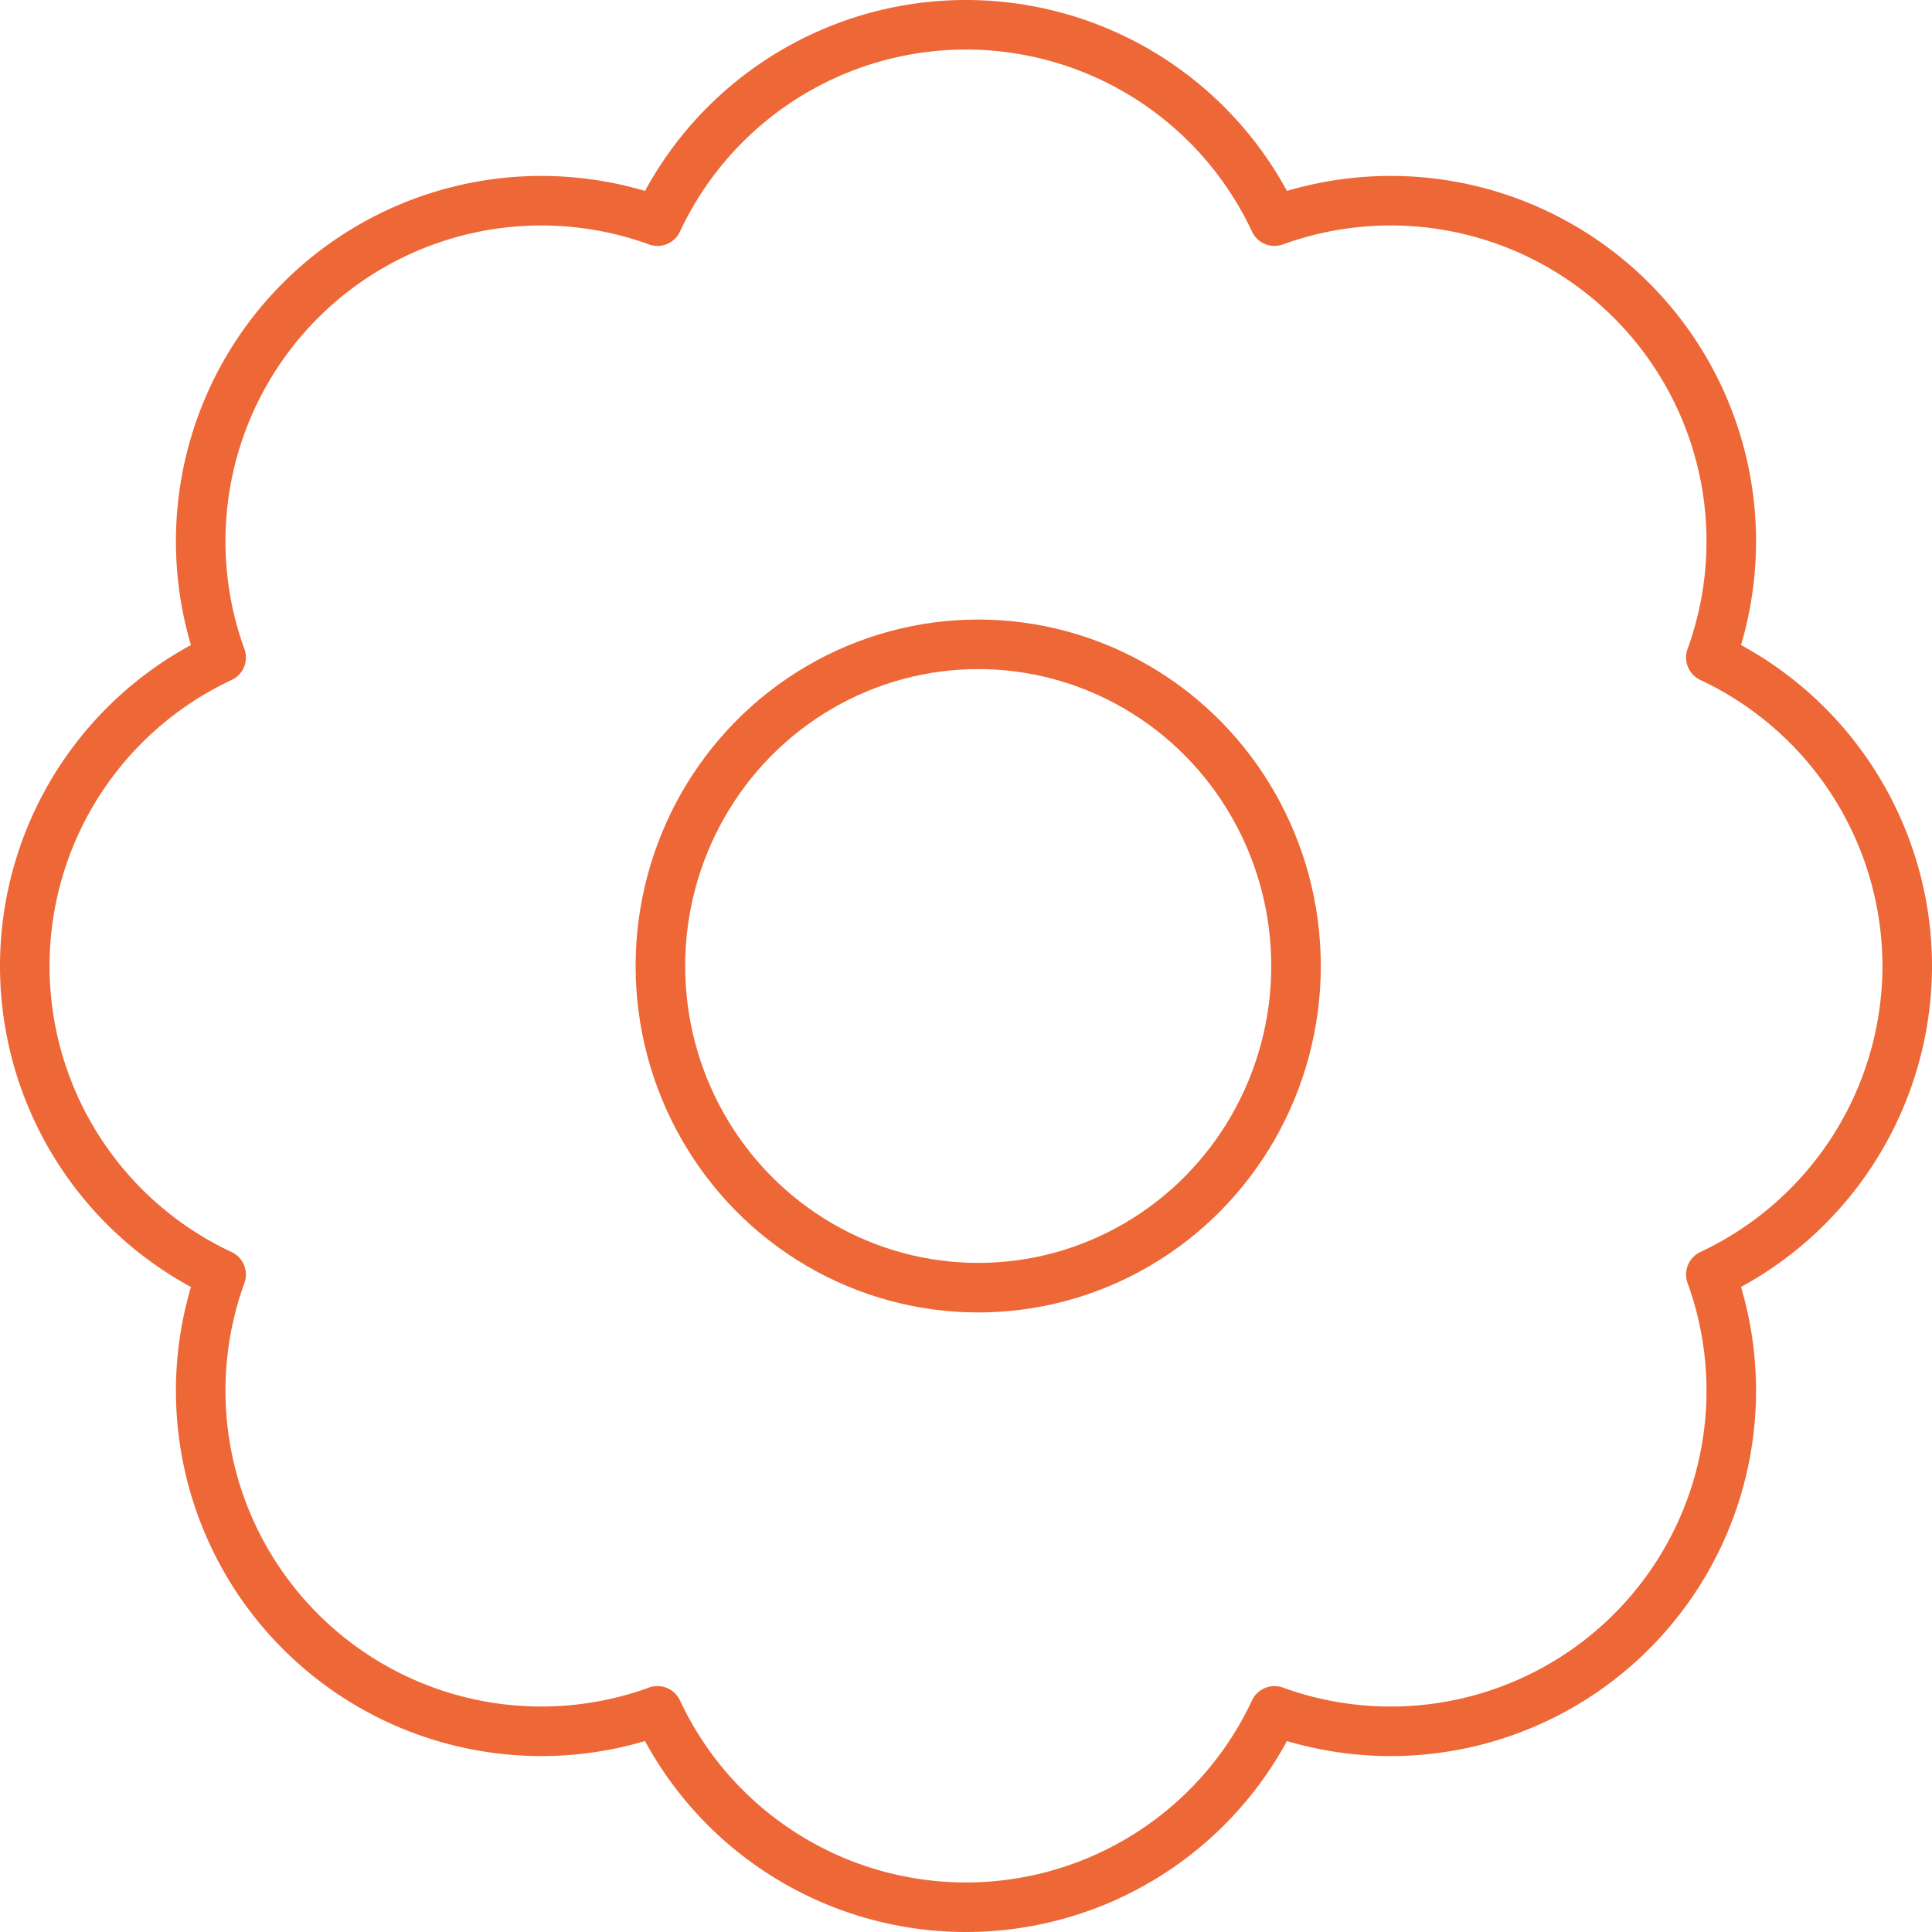
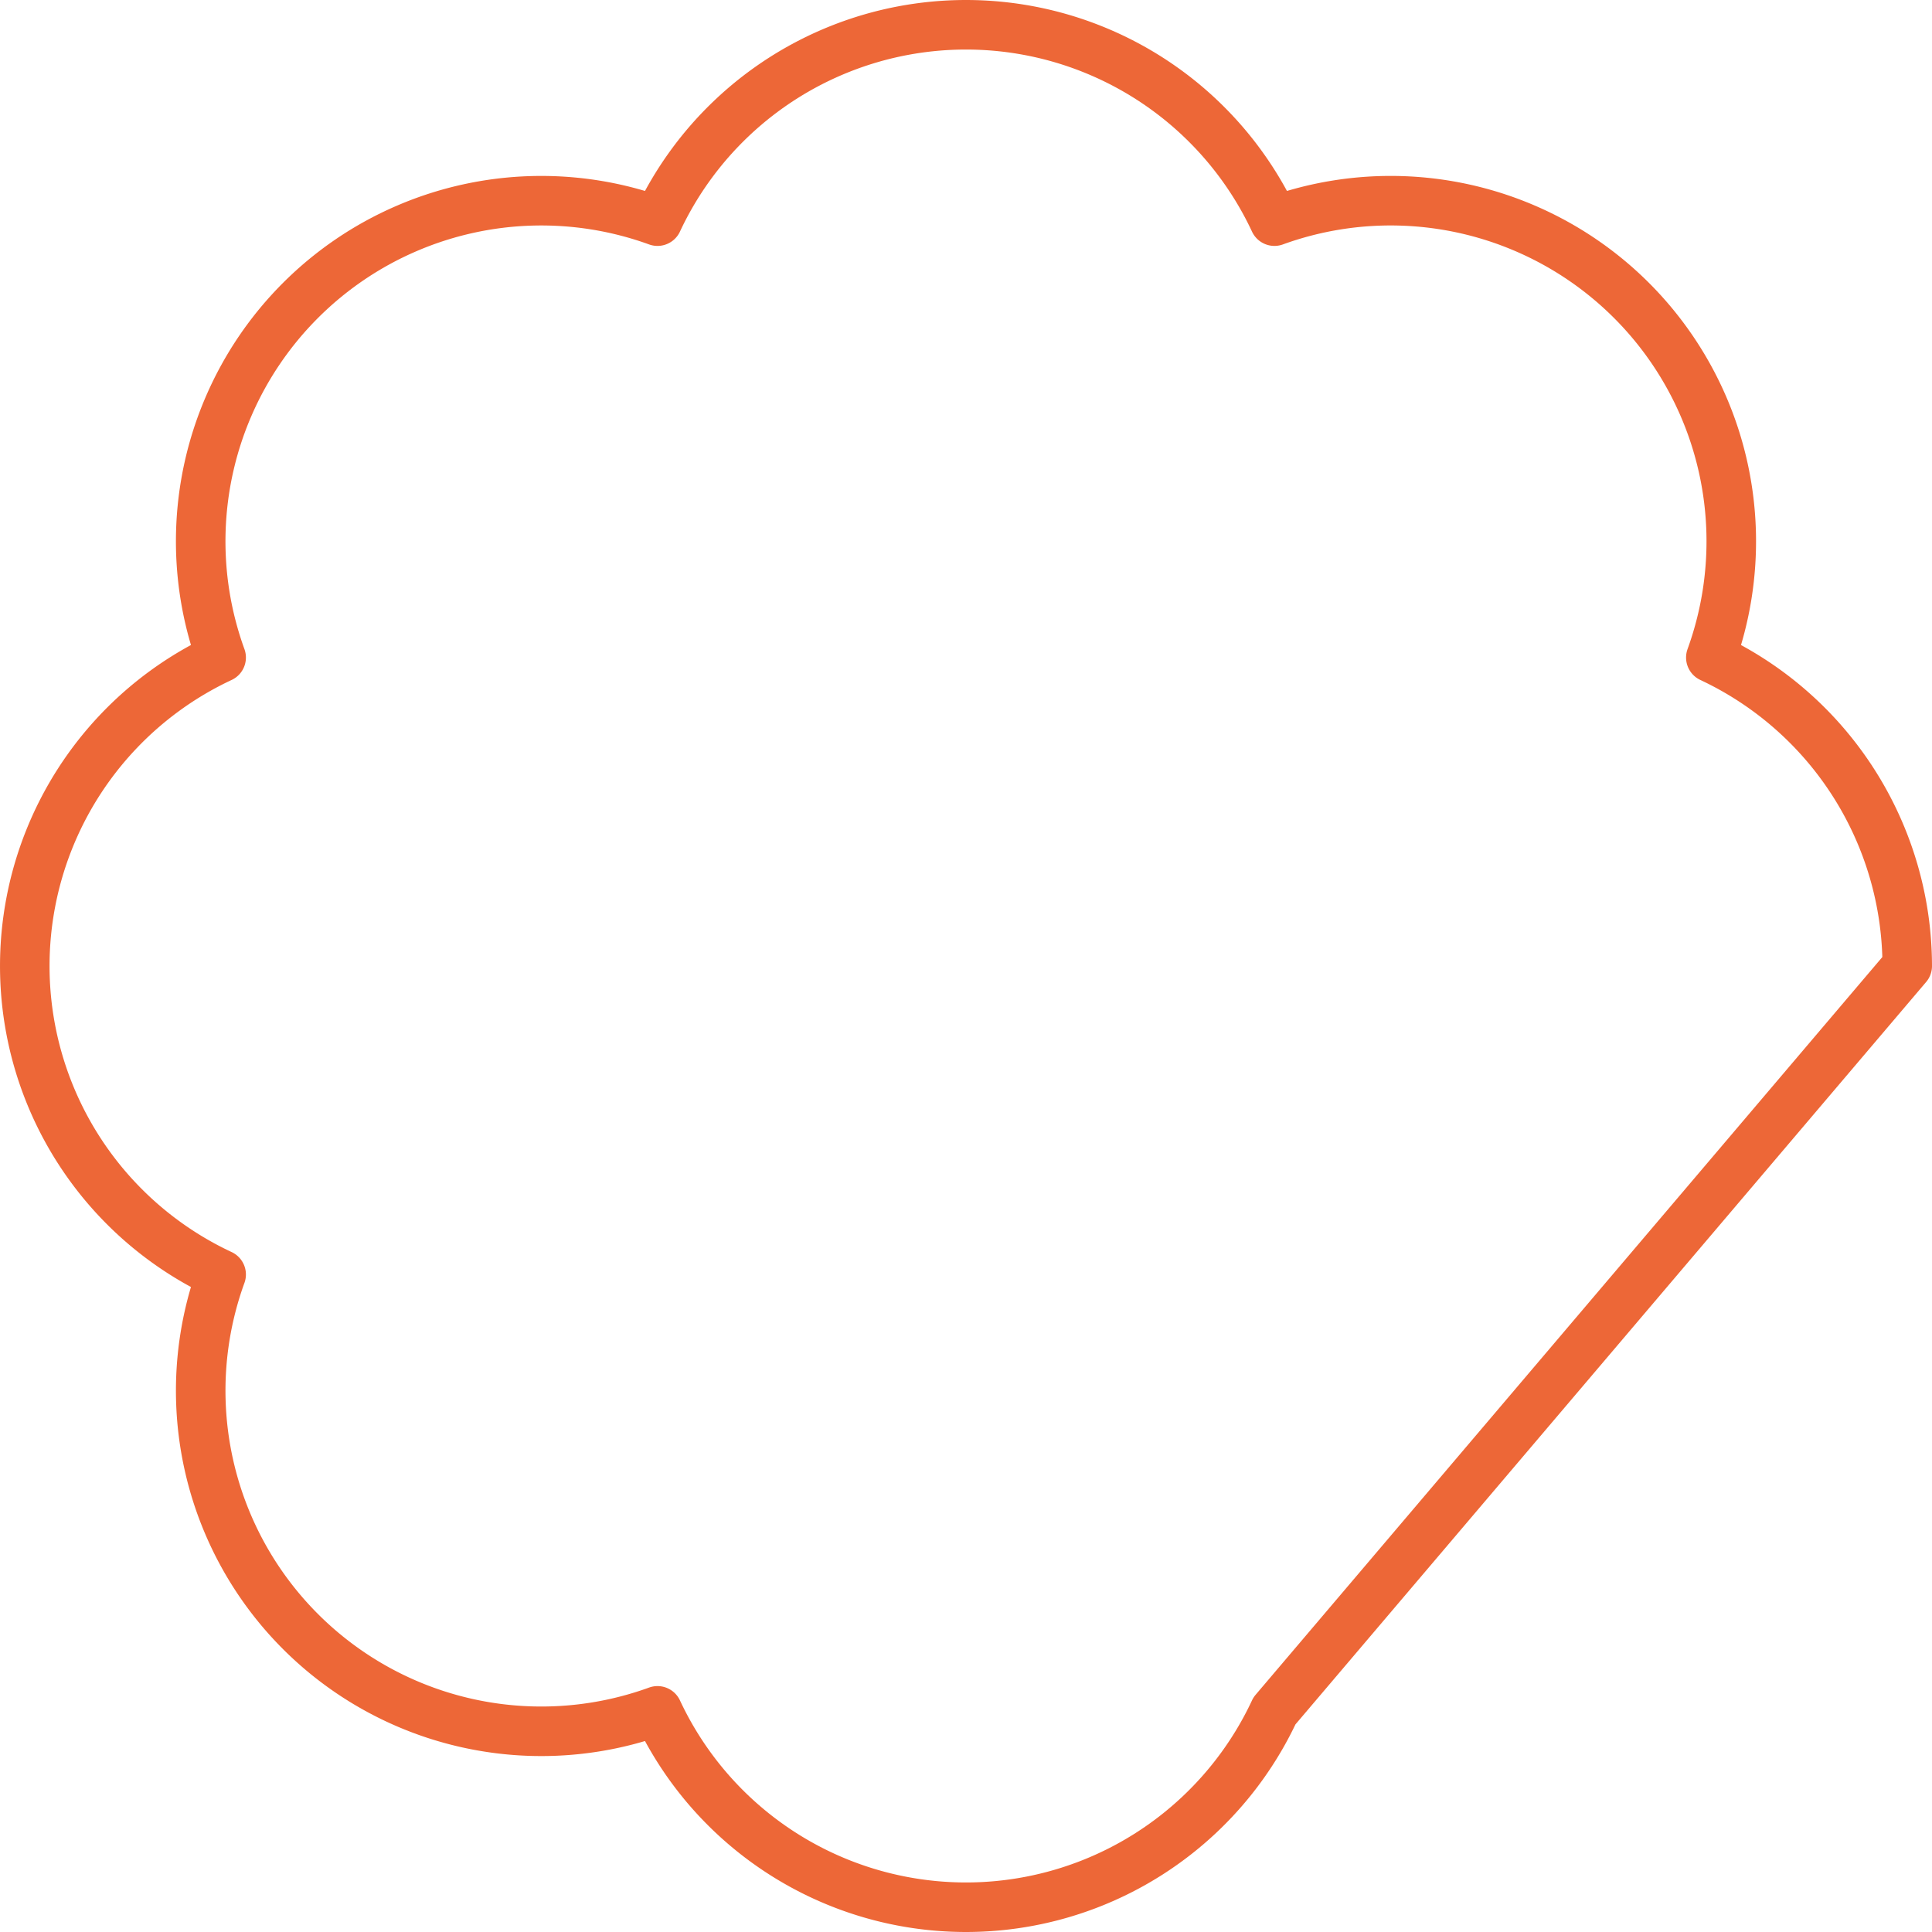
<svg xmlns="http://www.w3.org/2000/svg" width="78" height="78" viewBox="0 0 78 78">
  <g id="flower-05" transform="translate(1 1)">
-     <path id="Path" d="M76,38a13.777,13.777,0,0,0-7.929-12.454A13.751,13.751,0,0,0,50.453,7.928a13.746,13.746,0,0,0-24.908,0A13.751,13.751,0,0,0,7.928,25.546a13.747,13.747,0,0,0,0,24.909A13.751,13.751,0,0,0,25.545,68.072a13.746,13.746,0,0,0,24.908,0A13.751,13.751,0,0,0,68.071,50.454,13.777,13.777,0,0,0,76,38Z" fill="none" stroke="#ed6737" stroke-linecap="round" stroke-linejoin="round" stroke-miterlimit="10" stroke-width="2" />
-     <ellipse id="Oval" cx="12.831" cy="12.987" rx="12.831" ry="12.987" transform="translate(25.662 25.013)" fill="none" stroke="#ed6737" stroke-linecap="round" stroke-linejoin="round" stroke-miterlimit="10" stroke-width="2" />
+     <path id="Path" d="M76,38a13.777,13.777,0,0,0-7.929-12.454A13.751,13.751,0,0,0,50.453,7.928a13.746,13.746,0,0,0-24.908,0A13.751,13.751,0,0,0,7.928,25.546a13.747,13.747,0,0,0,0,24.909A13.751,13.751,0,0,0,25.545,68.072a13.746,13.746,0,0,0,24.908,0Z" fill="none" stroke="#ed6737" stroke-linecap="round" stroke-linejoin="round" stroke-miterlimit="10" stroke-width="2" />
  </g>
</svg>